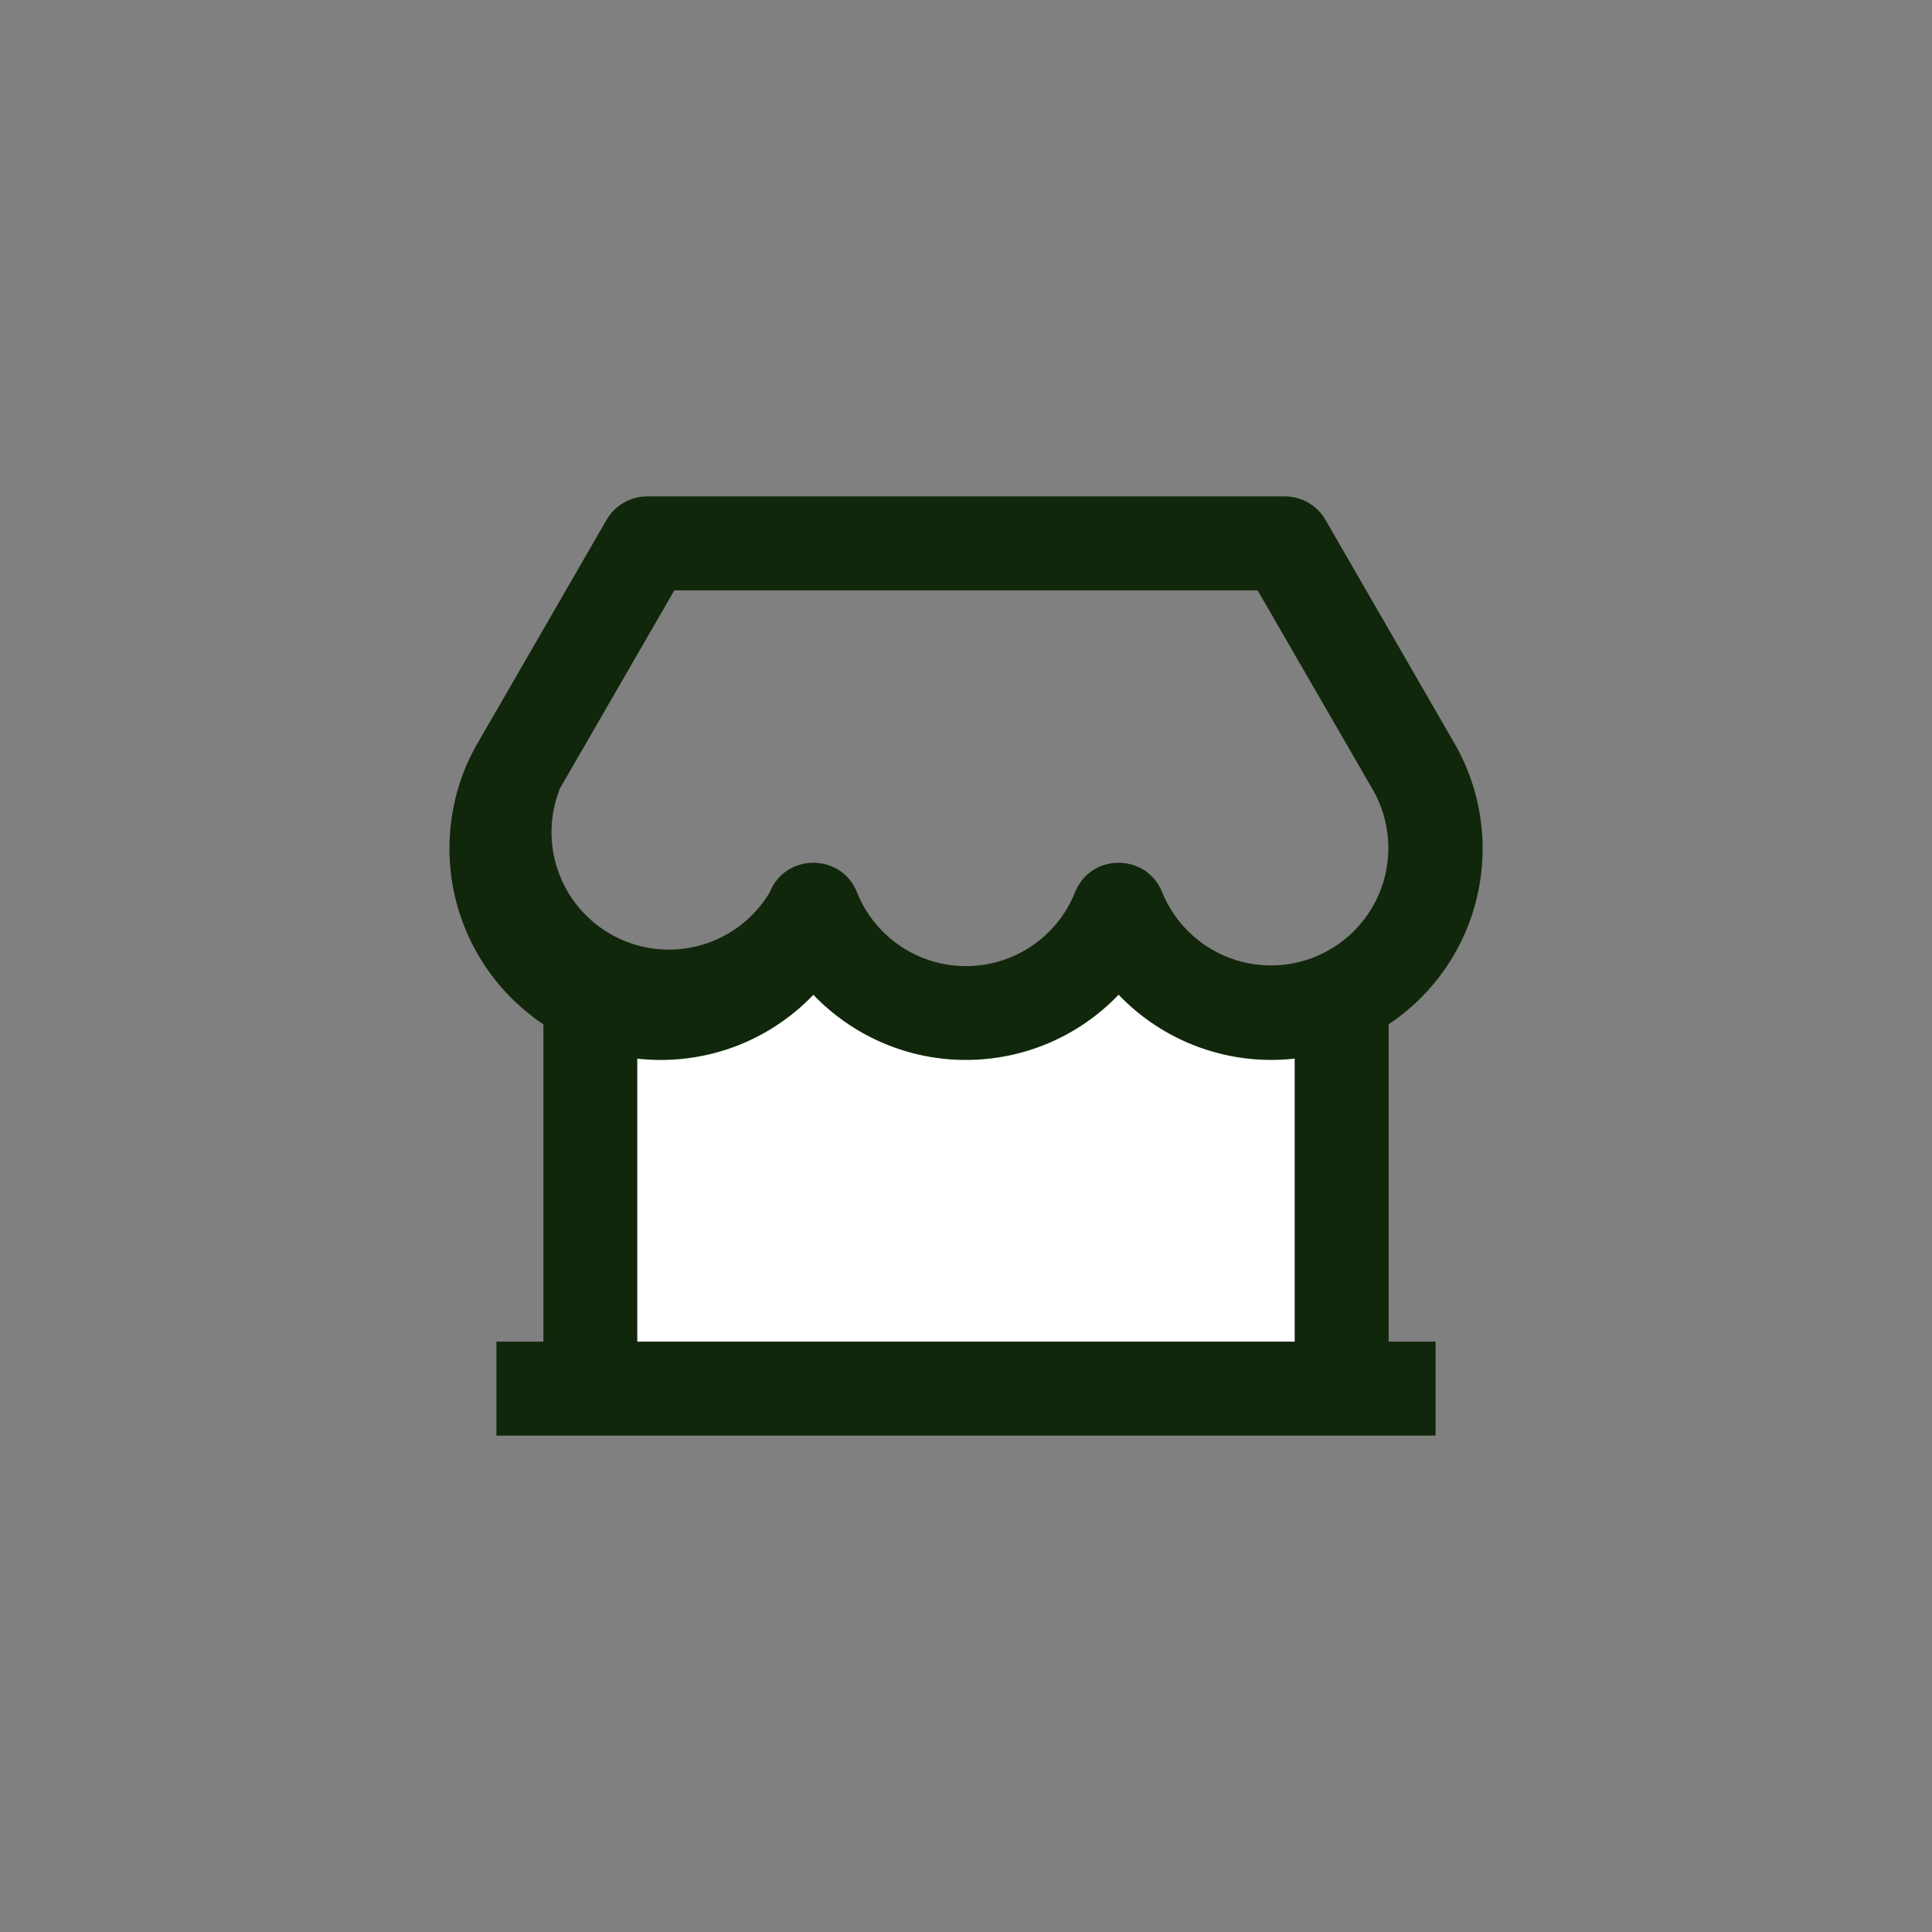
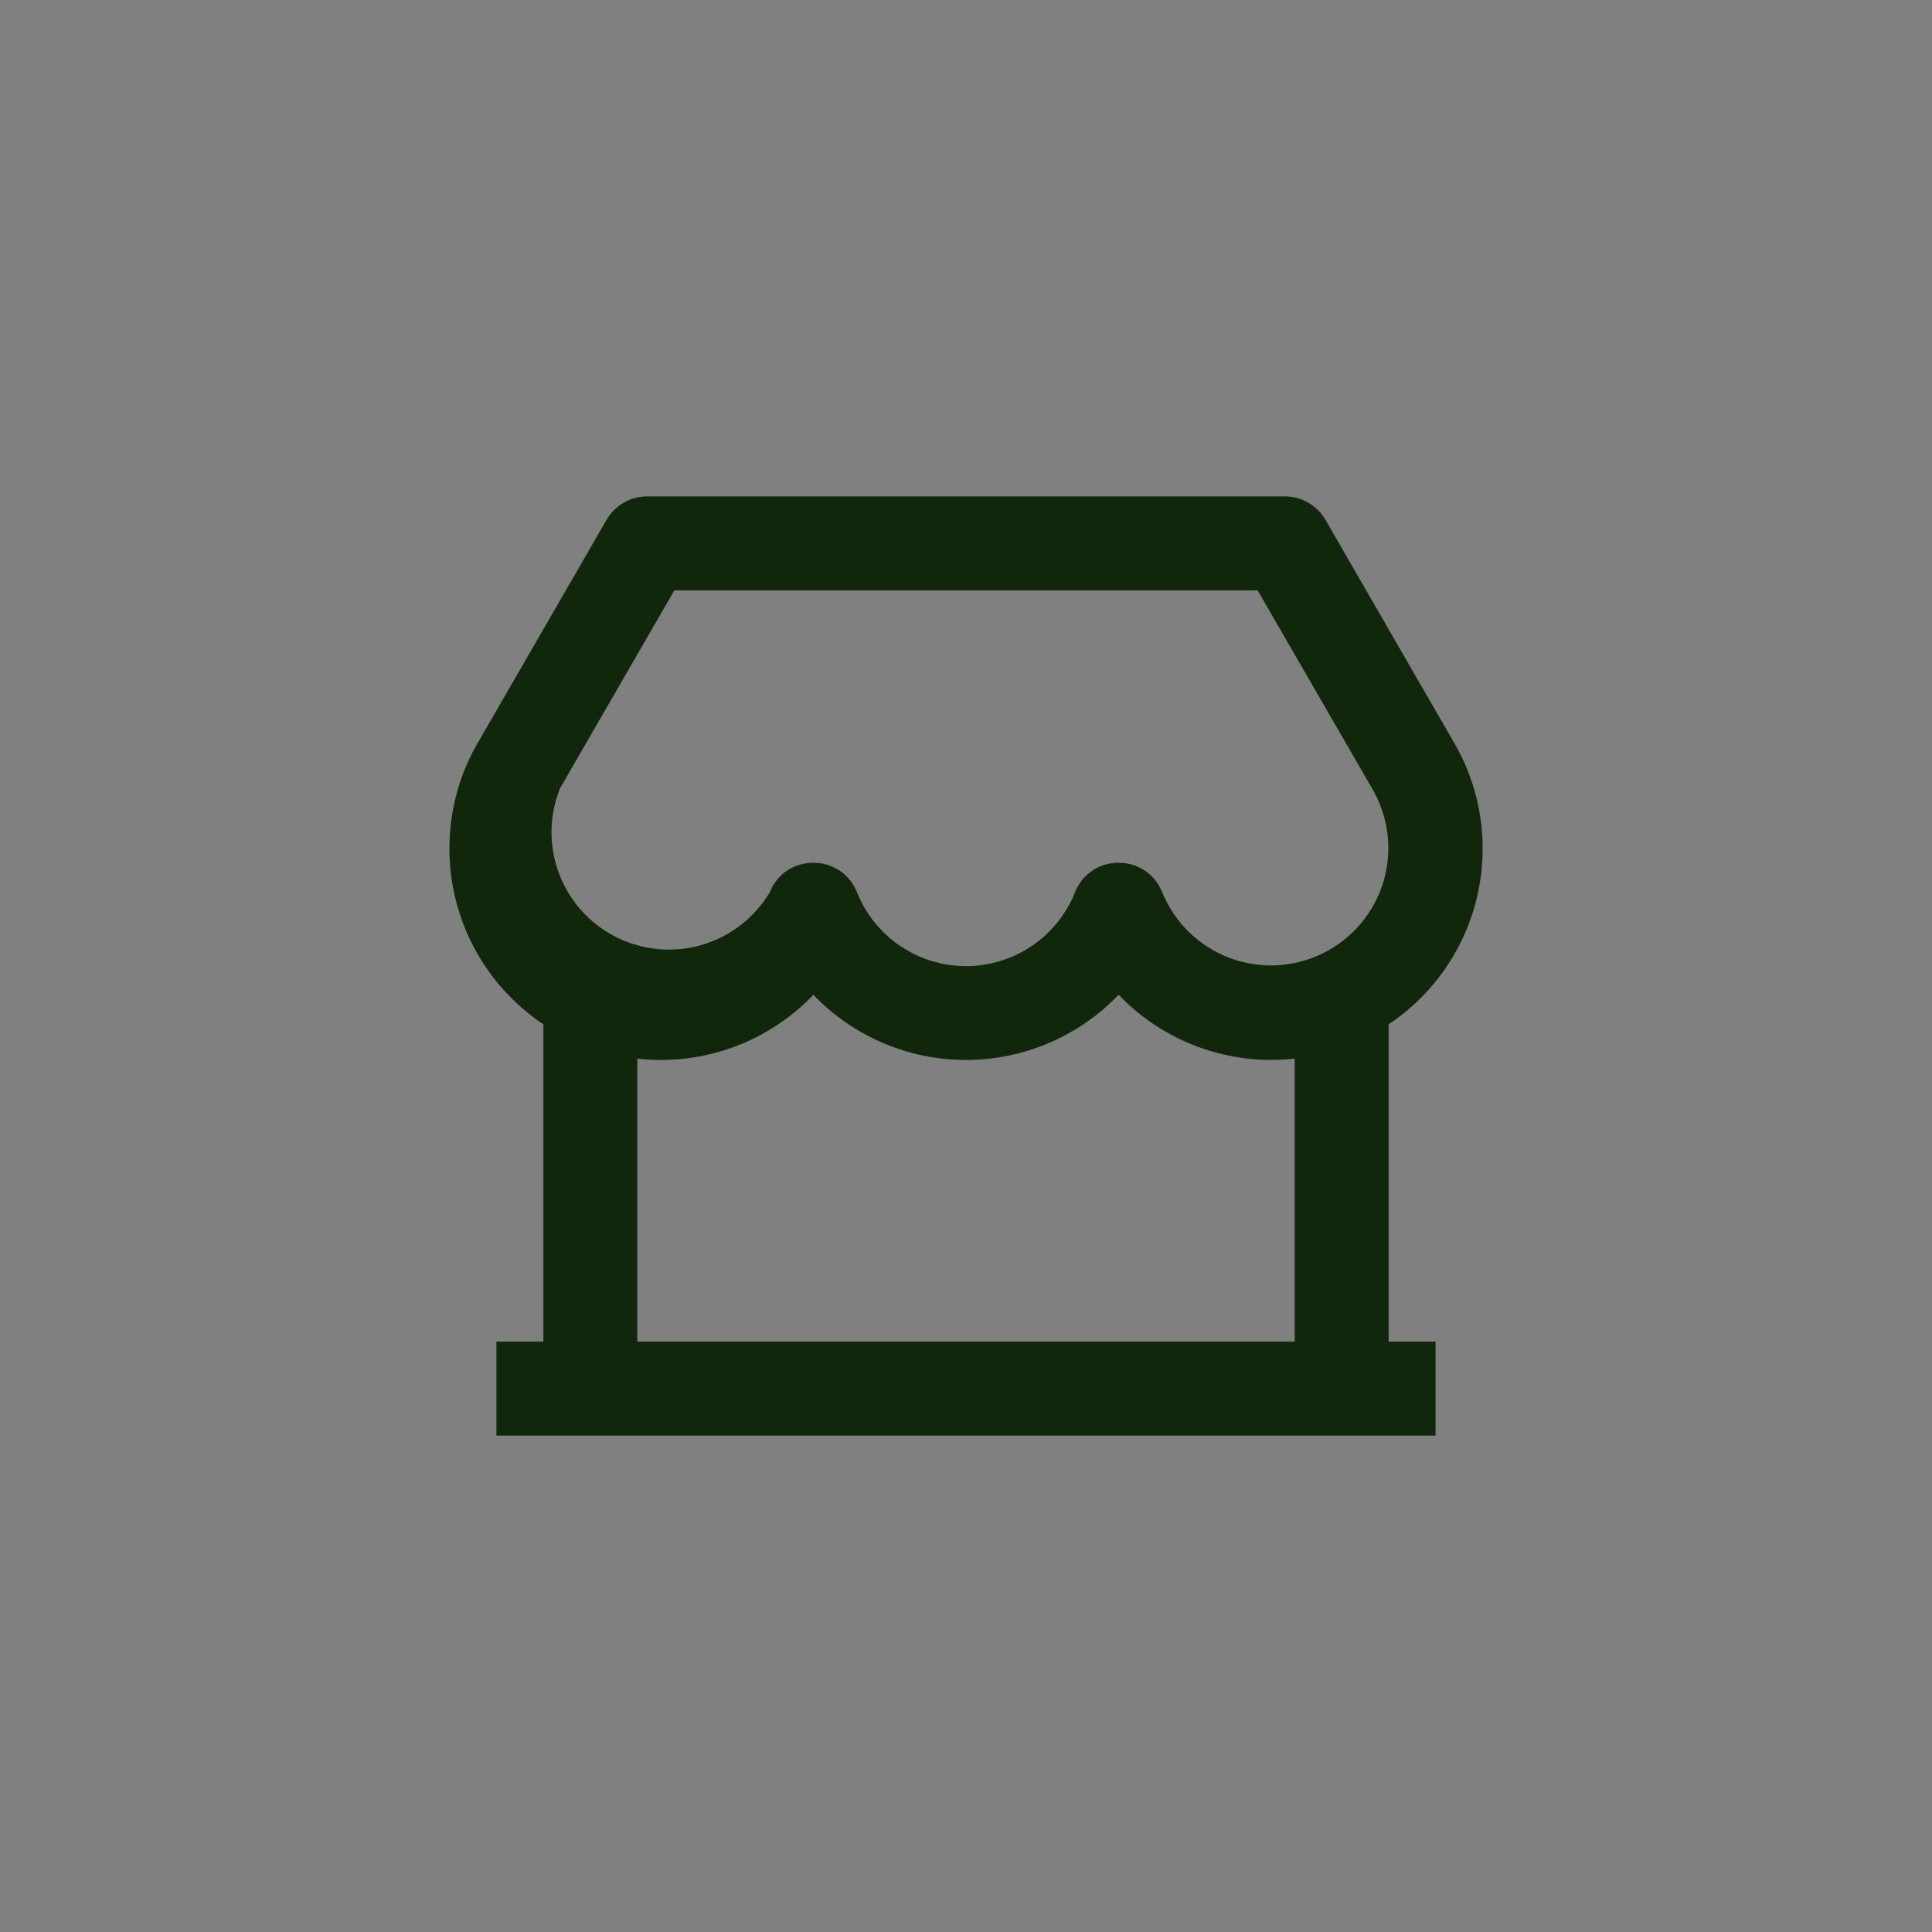
<svg xmlns="http://www.w3.org/2000/svg" width="48" height="48" viewBox="0 0 48 48" fill="none">
  <rect x="0" y="0" width="48" height="48" fill="#808080" stroke="none" />
-   <path d="M33.5 34.5H14.5V24.5C14.9 26.1 18.333 24.5 20 23.5C23.2 25.9 26.333 24.5 27.5 23.5C29.5 25.5 32.333 25 33.5 24.5V34.5Z" fill="white" />
  <path d="M34.5 25.449V33.333H35.666V35.667H12.333V33.333H13.5V25.449C12.782 24.97 12.193 24.32 11.786 23.559C11.379 22.797 11.166 21.947 11.166 21.083C11.166 20.118 11.428 19.189 11.905 18.396L15.069 12.917C15.171 12.739 15.319 12.592 15.496 12.49C15.673 12.387 15.875 12.333 16.079 12.333H31.922C32.126 12.333 32.328 12.387 32.505 12.49C32.682 12.592 32.83 12.739 32.932 12.917L36.084 18.379C36.78 19.535 37.004 20.915 36.709 22.231C36.414 23.548 35.623 24.701 34.5 25.449ZM32.166 26.301C31.364 26.391 30.552 26.294 29.793 26.019C29.035 25.744 28.349 25.297 27.791 24.714C27.302 25.226 26.713 25.634 26.062 25.912C25.41 26.191 24.709 26.334 24 26.334C23.291 26.335 22.59 26.192 21.938 25.913C21.287 25.635 20.698 25.228 20.208 24.716C19.65 25.299 18.965 25.746 18.206 26.021C17.447 26.296 16.635 26.392 15.833 26.302V33.333H32.166V26.302V26.301ZM16.754 14.667L13.915 19.582C13.639 20.263 13.631 21.024 13.892 21.711C14.153 22.398 14.664 22.962 15.322 23.289C15.981 23.616 16.739 23.681 17.444 23.474C18.149 23.266 18.75 22.799 19.125 22.167C19.516 21.191 20.899 21.191 21.291 22.167C21.507 22.709 21.881 23.174 22.364 23.501C22.847 23.828 23.416 24.003 24 24.003C24.583 24.003 25.153 23.828 25.636 23.501C26.119 23.174 26.493 22.709 26.709 22.167C27.1 21.191 28.482 21.191 28.874 22.167C29.026 22.54 29.253 22.877 29.541 23.158C29.829 23.439 30.172 23.657 30.548 23.799C30.924 23.941 31.326 24.003 31.728 23.982C32.13 23.961 32.523 23.857 32.882 23.677C33.242 23.497 33.561 23.244 33.818 22.935C34.075 22.626 34.266 22.267 34.378 21.881C34.49 21.494 34.521 21.089 34.468 20.69C34.416 20.291 34.282 19.908 34.074 19.563L31.245 14.667H16.755H16.754Z" fill="#11270B" />
</svg>